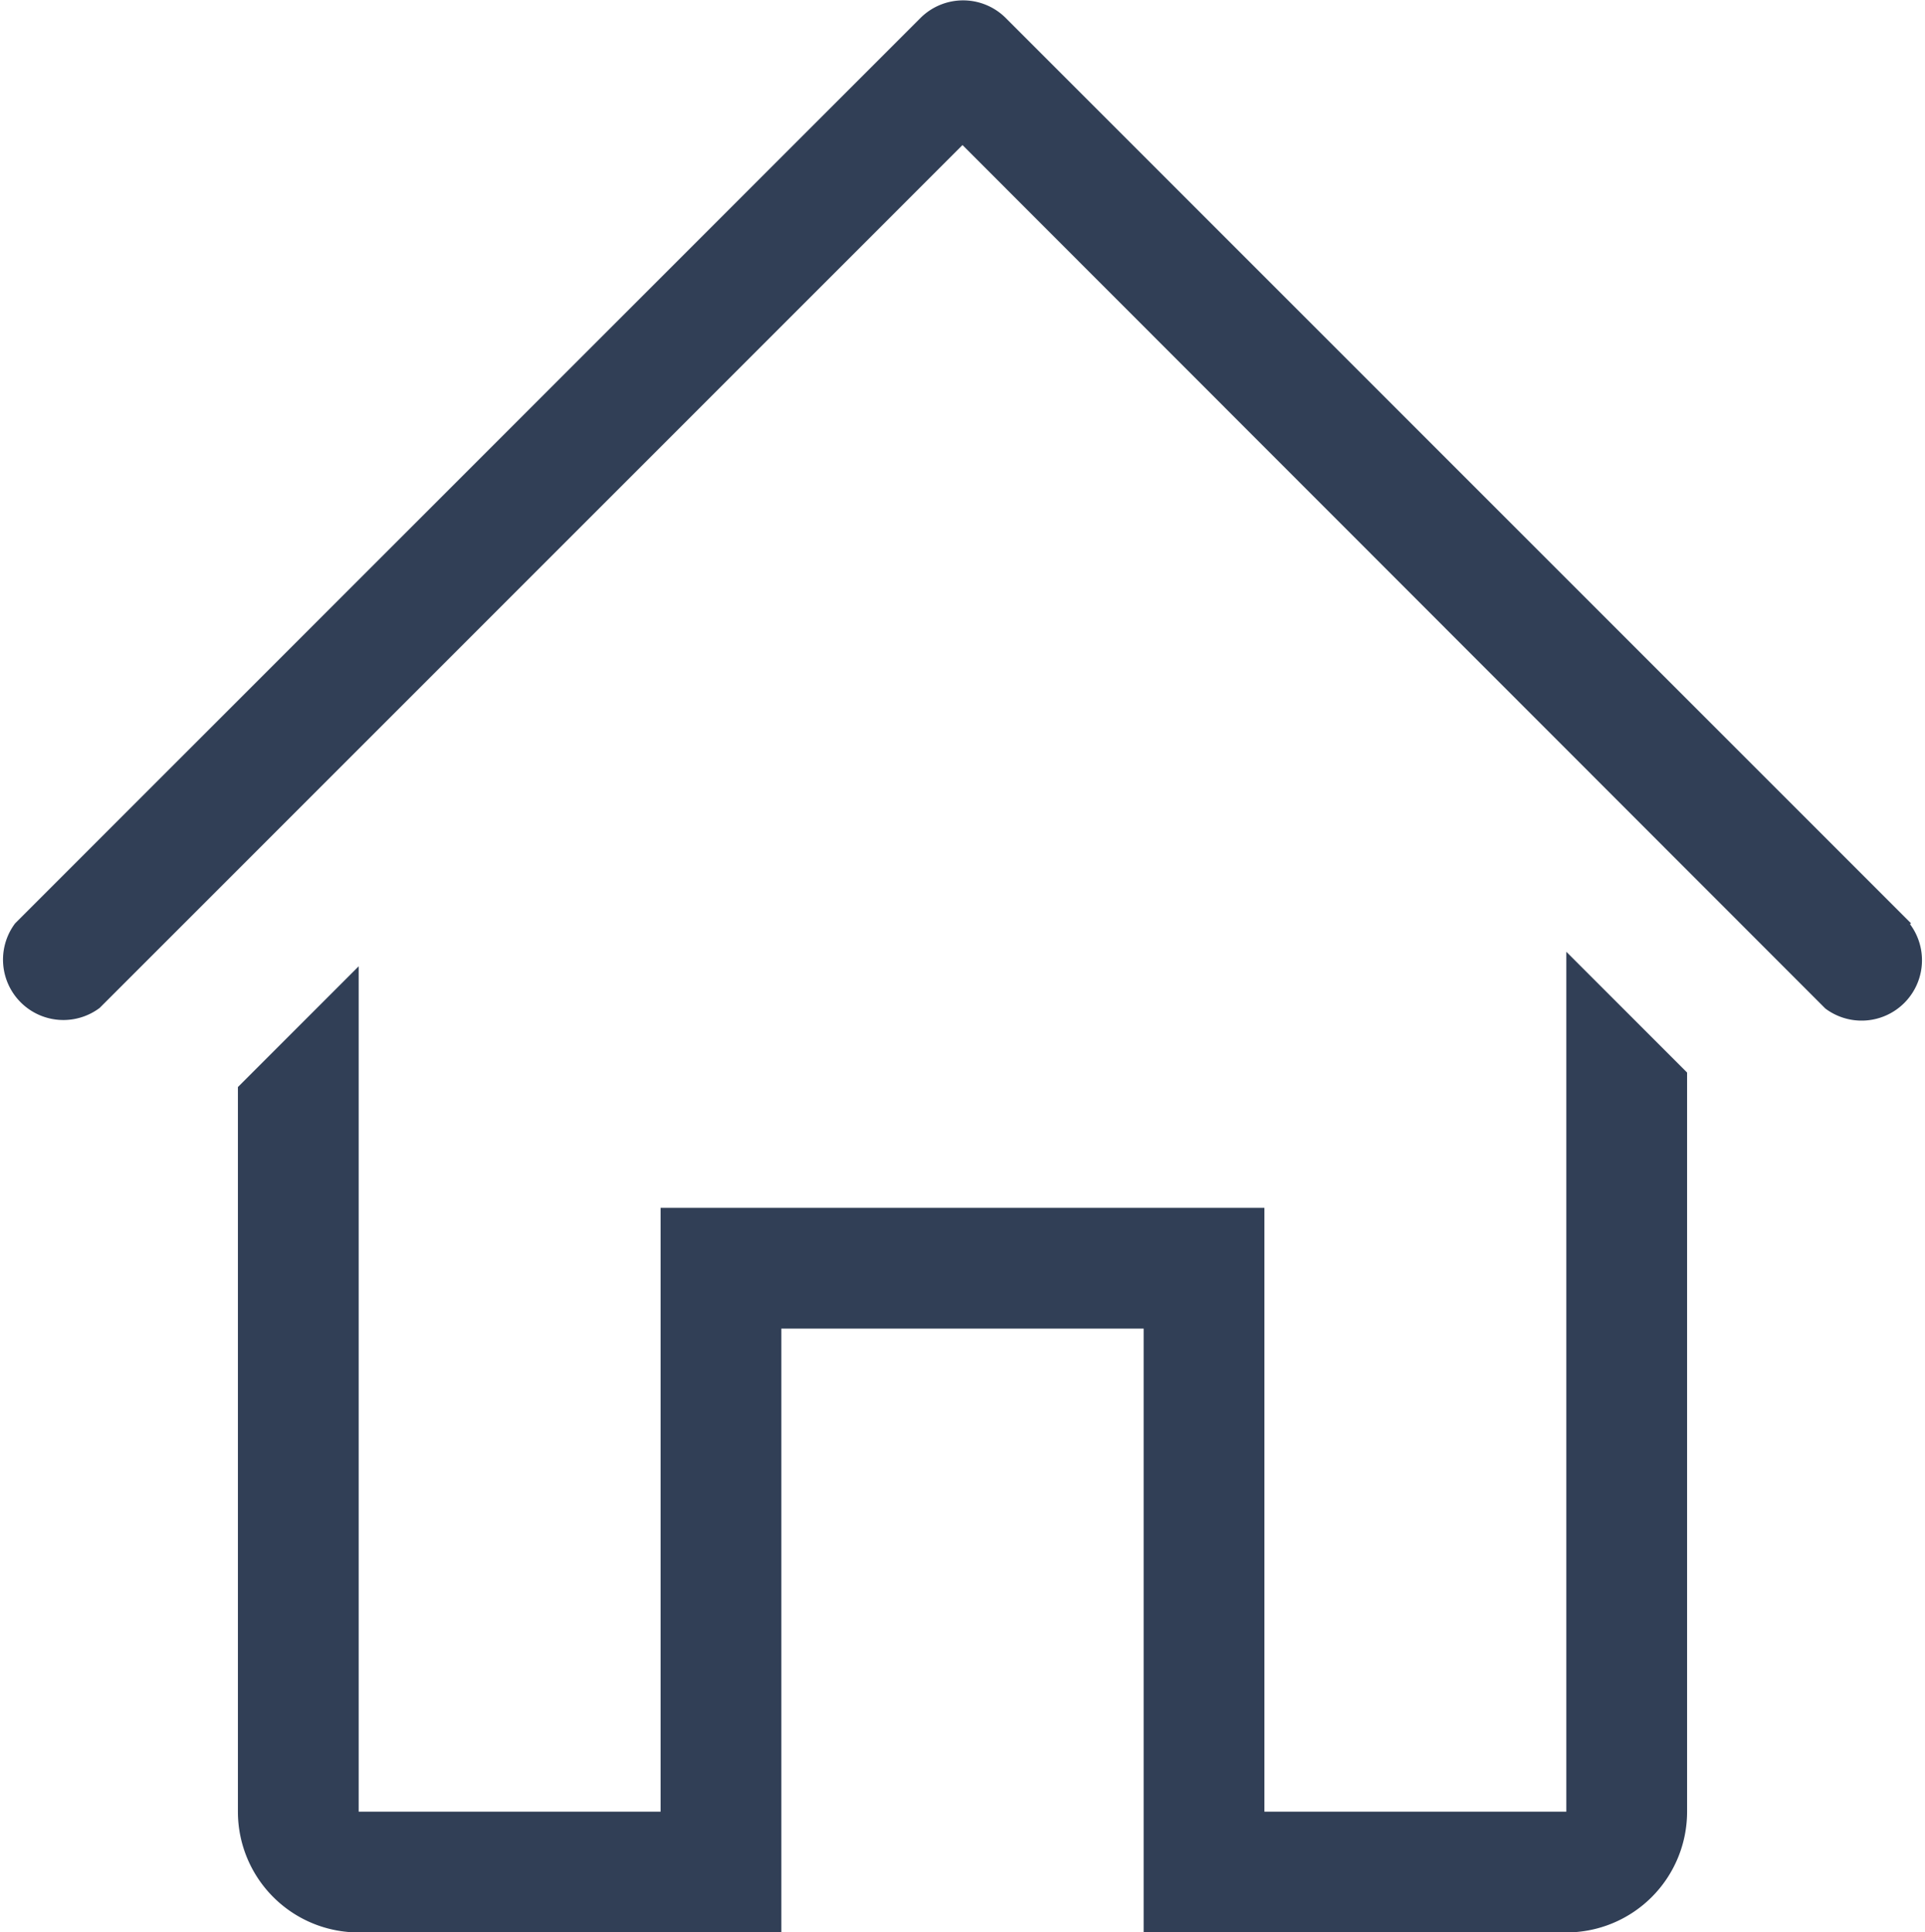
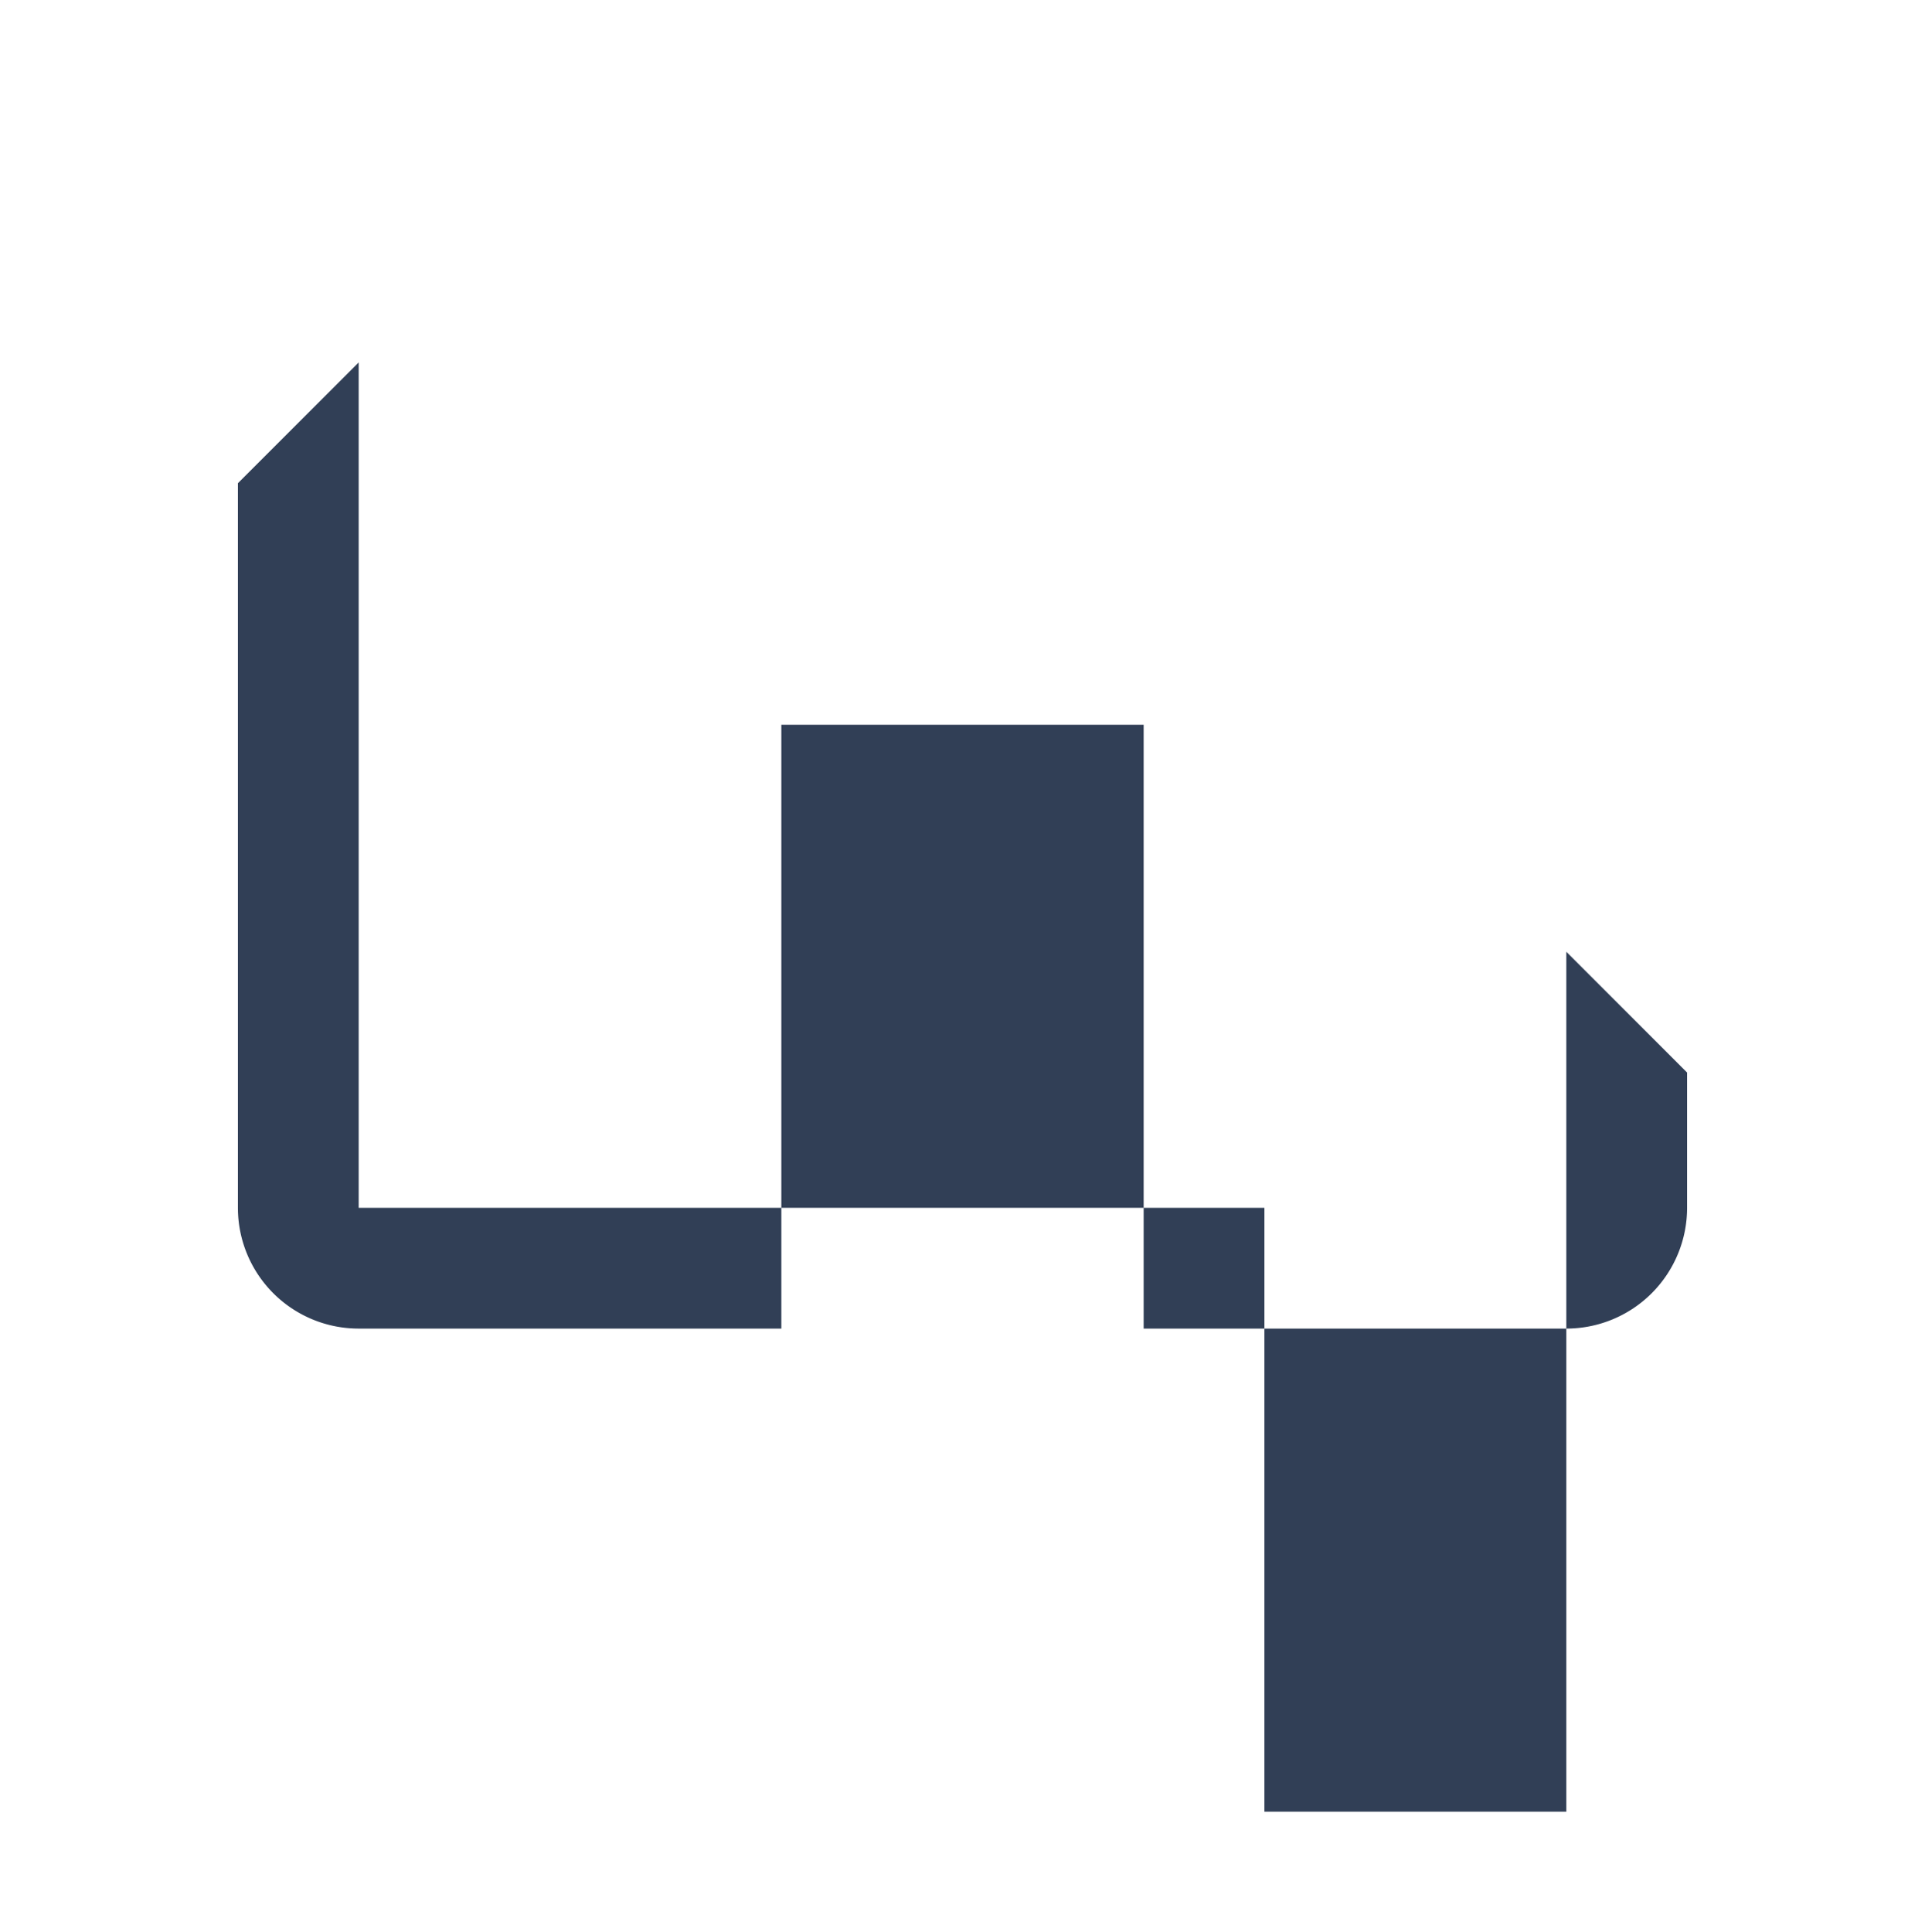
<svg xmlns="http://www.w3.org/2000/svg" width="15.94" height="16" viewBox="0 0 15.94 16">
  <g transform="translate(-2.06 -1.999)">
-     <path d="M17.885,9.645l-7.5-7.5a.5.5,0,0,0-.7,0l-7.5,7.5a.5.5,0,0,0,.7.7L10.03,3.2l7.145,7.15a.5.5,0,0,0,.7-.7Z" fill="#313f56" />
-     <path d="M17,24.88H14.5v-5h-5v5H7v-7l-1,1v6a1,1,0,0,0,1,1h3.5v-5h3v5H17a1,1,0,0,0,1-1V18.76l-1-1Z" transform="translate(-1.97 -7.88)" fill="#313f56" />
+     <path d="M17,24.88H14.5v-5h-5H7v-7l-1,1v6a1,1,0,0,0,1,1h3.5v-5h3v5H17a1,1,0,0,0,1-1V18.76l-1-1Z" transform="translate(-1.97 -7.88)" fill="#313f56" />
  </g>
</svg>